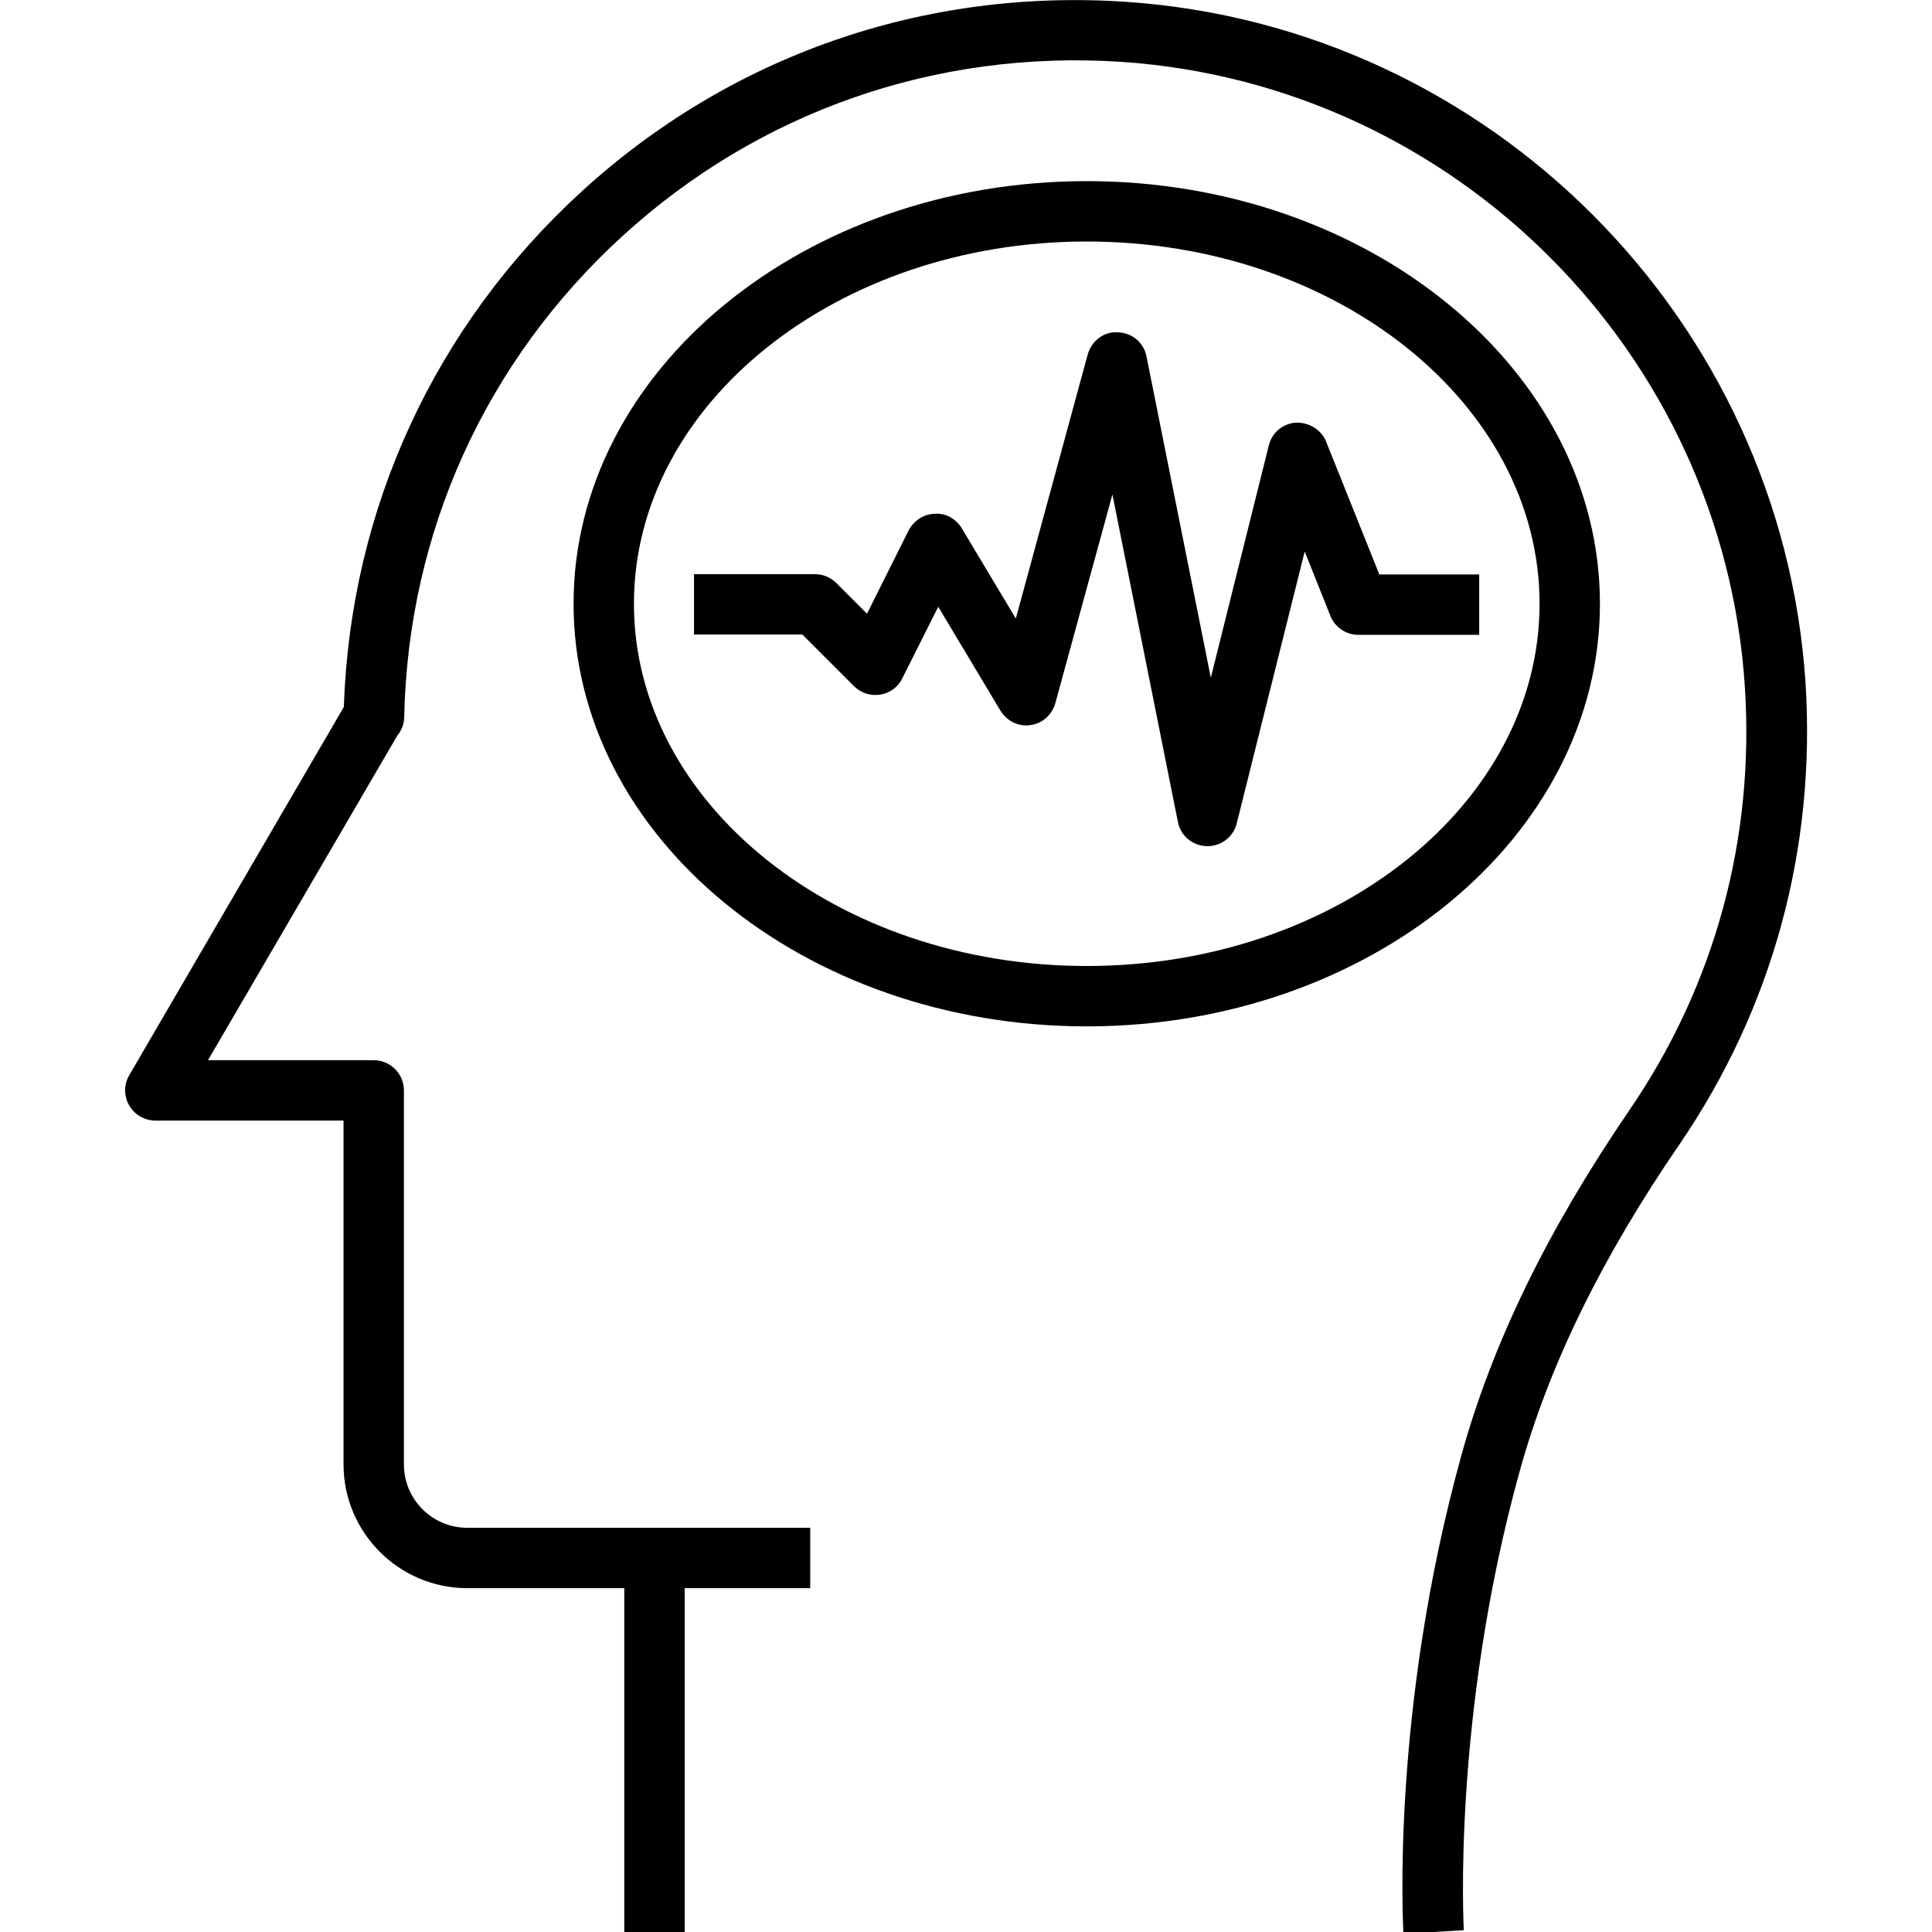
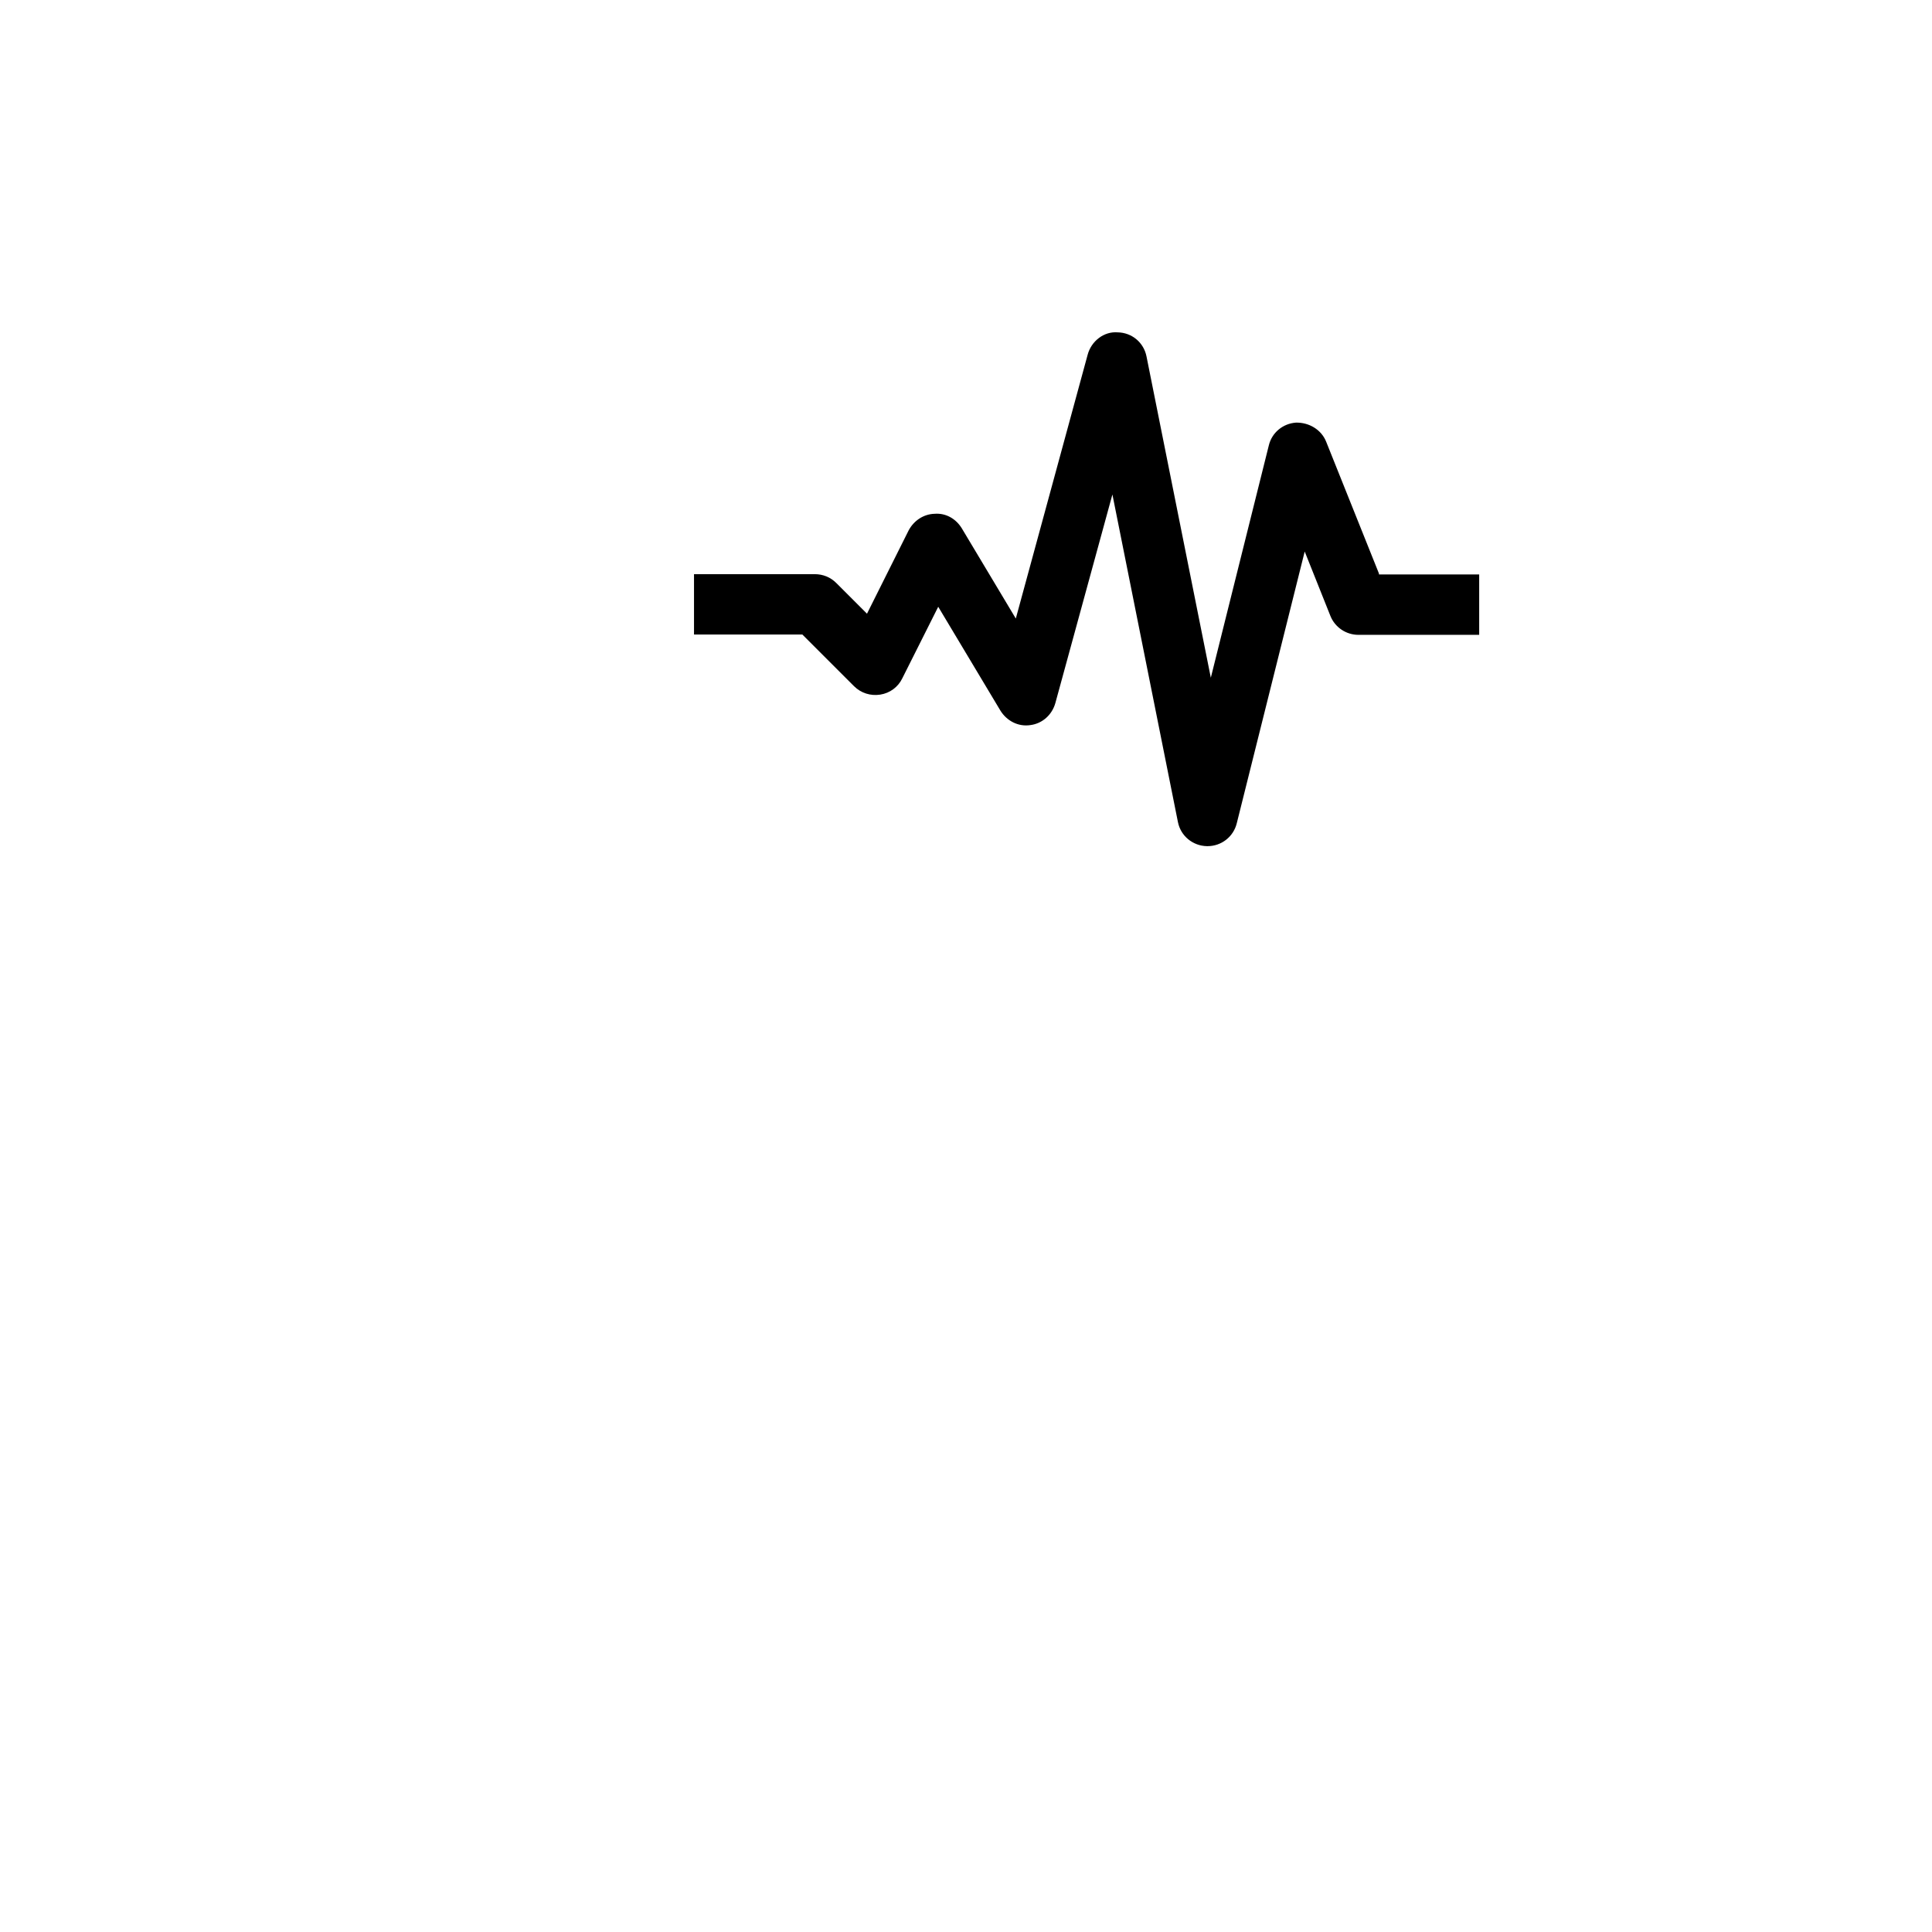
<svg xmlns="http://www.w3.org/2000/svg" id="Layer_1" height="512" viewBox="0 0 64 64" width="512">
-   <path d="m37.29.06c-6.7-.45-13.1 1.78-18.03 6.29-4.86 4.45-7.65 10.5-7.87 17.07l-7.11 12.2c-.18.31-.18.69 0 1s.51.5.87.5h6.23v11.39c0 2.26 1.84 4.1 4.1 4.1h5.2v11.39h2v-11.39h4.16v-2h-11.36c-1.16 0-2.1-.94-2.1-2.1v-12.39c0-.55-.45-1-1-1h-5.49l6.27-10.75c.14-.17.23-.39.23-.62.13-6.13 2.7-11.79 7.23-15.93 4.52-4.13 10.39-6.18 16.54-5.77 11.05.75 19.92 9.64 20.64 20.69.33 5.04-.99 9.89-3.82 14.03-2.72 3.98-4.54 7.72-5.57 11.44-2.34 8.46-1.93 15.56-1.92 15.85l2-.12c0-.07-.4-7.07 1.85-15.2.97-3.5 2.7-7.05 5.3-10.84 3.08-4.51 4.52-9.79 4.17-15.29-.8-12.04-10.47-21.74-22.52-22.55z" />
-   <path d="m53 20c0-7.72-7.63-14-17-14s-17 6.28-17 14 7.63 14 17 14 17-6.28 17-14zm-17 12c-8.27 0-15-5.38-15-12s6.73-12 15-12 15 5.38 15 12-6.73 12-15 12z" />
  <path d="m45.68 19-1.75-4.37c-.16-.4-.57-.64-1-.63-.43.03-.8.33-.9.76l-1.92 7.69-2.13-10.64c-.09-.46-.48-.79-.95-.8-.46-.04-.88.29-1 .74l-2.38 8.74-1.79-2.99c-.19-.31-.52-.51-.9-.48-.37.01-.69.23-.86.55l-1.38 2.76-1.02-1.02c-.19-.19-.44-.29-.71-.29h-4v2h3.59l1.71 1.71c.23.23.55.33.87.28s.59-.25.73-.54l1.19-2.37 2.06 3.44c.21.34.59.54.99.48.4-.05.72-.34.83-.73l1.89-6.91 2.17 10.85c.09.46.49.79.96.8h.02c.46 0 .86-.31.97-.76l2.25-9 .85 2.13c.15.38.52.63.93.63h4v-2h-3.32z" />
</svg>